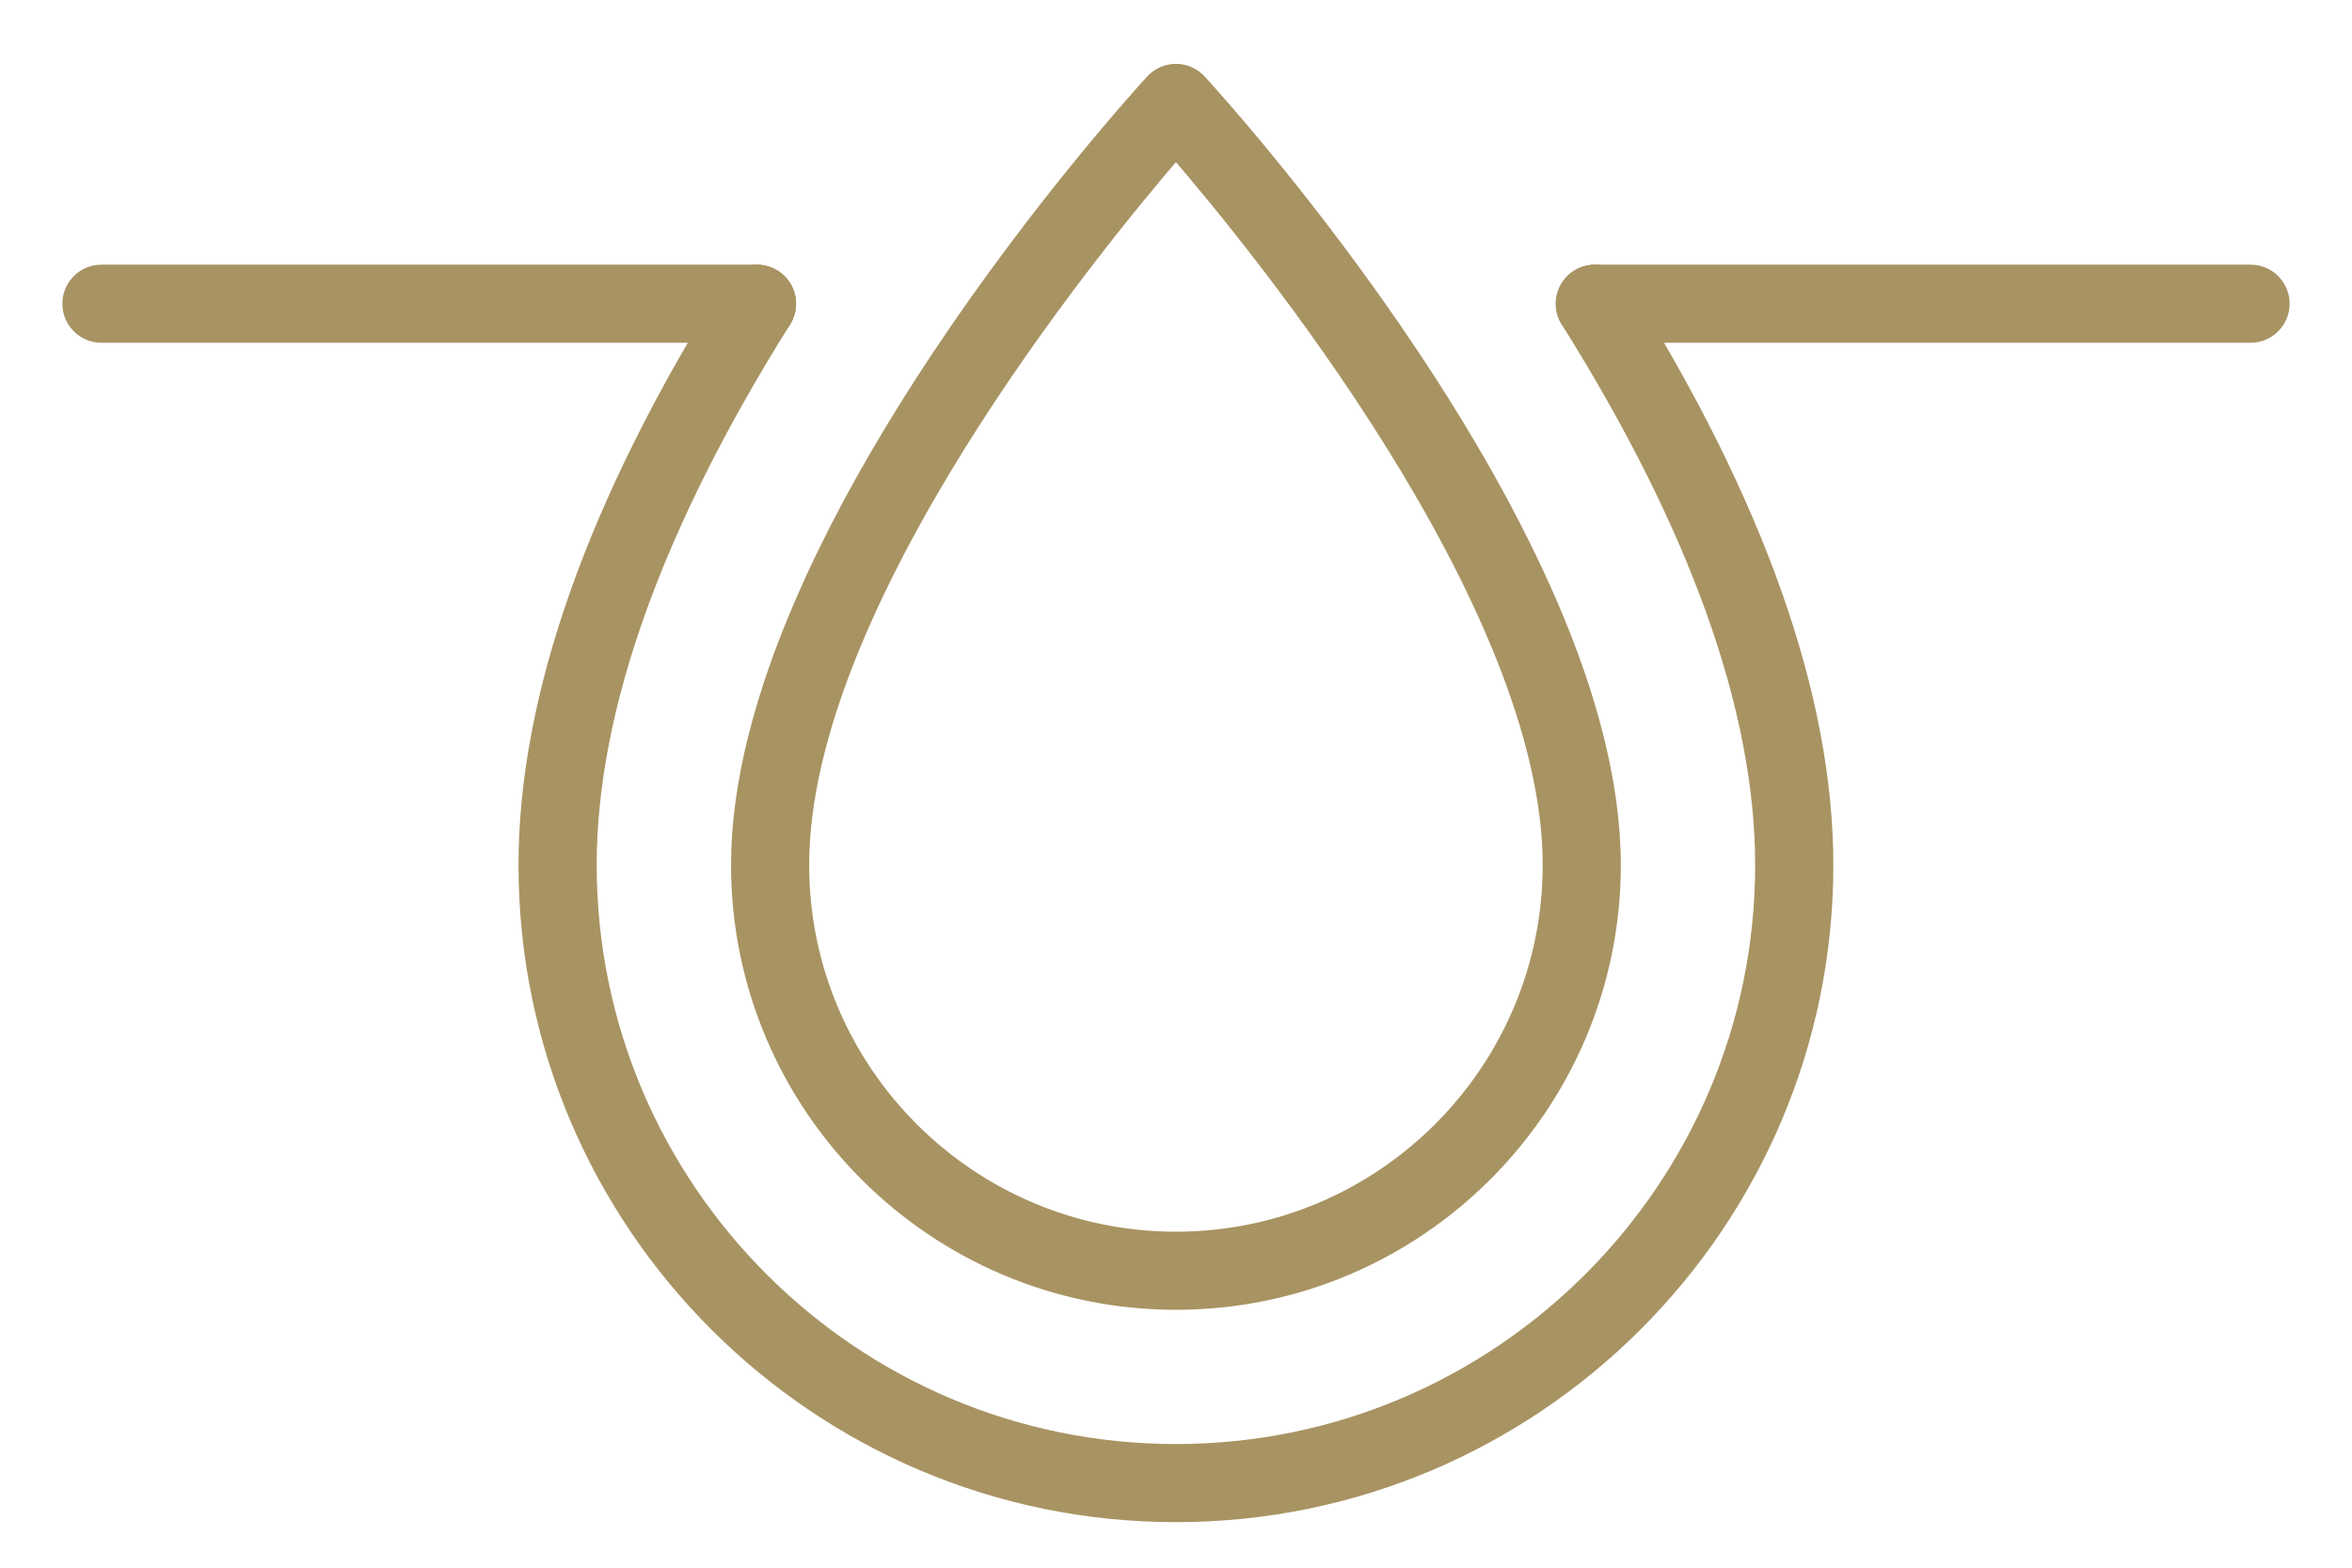
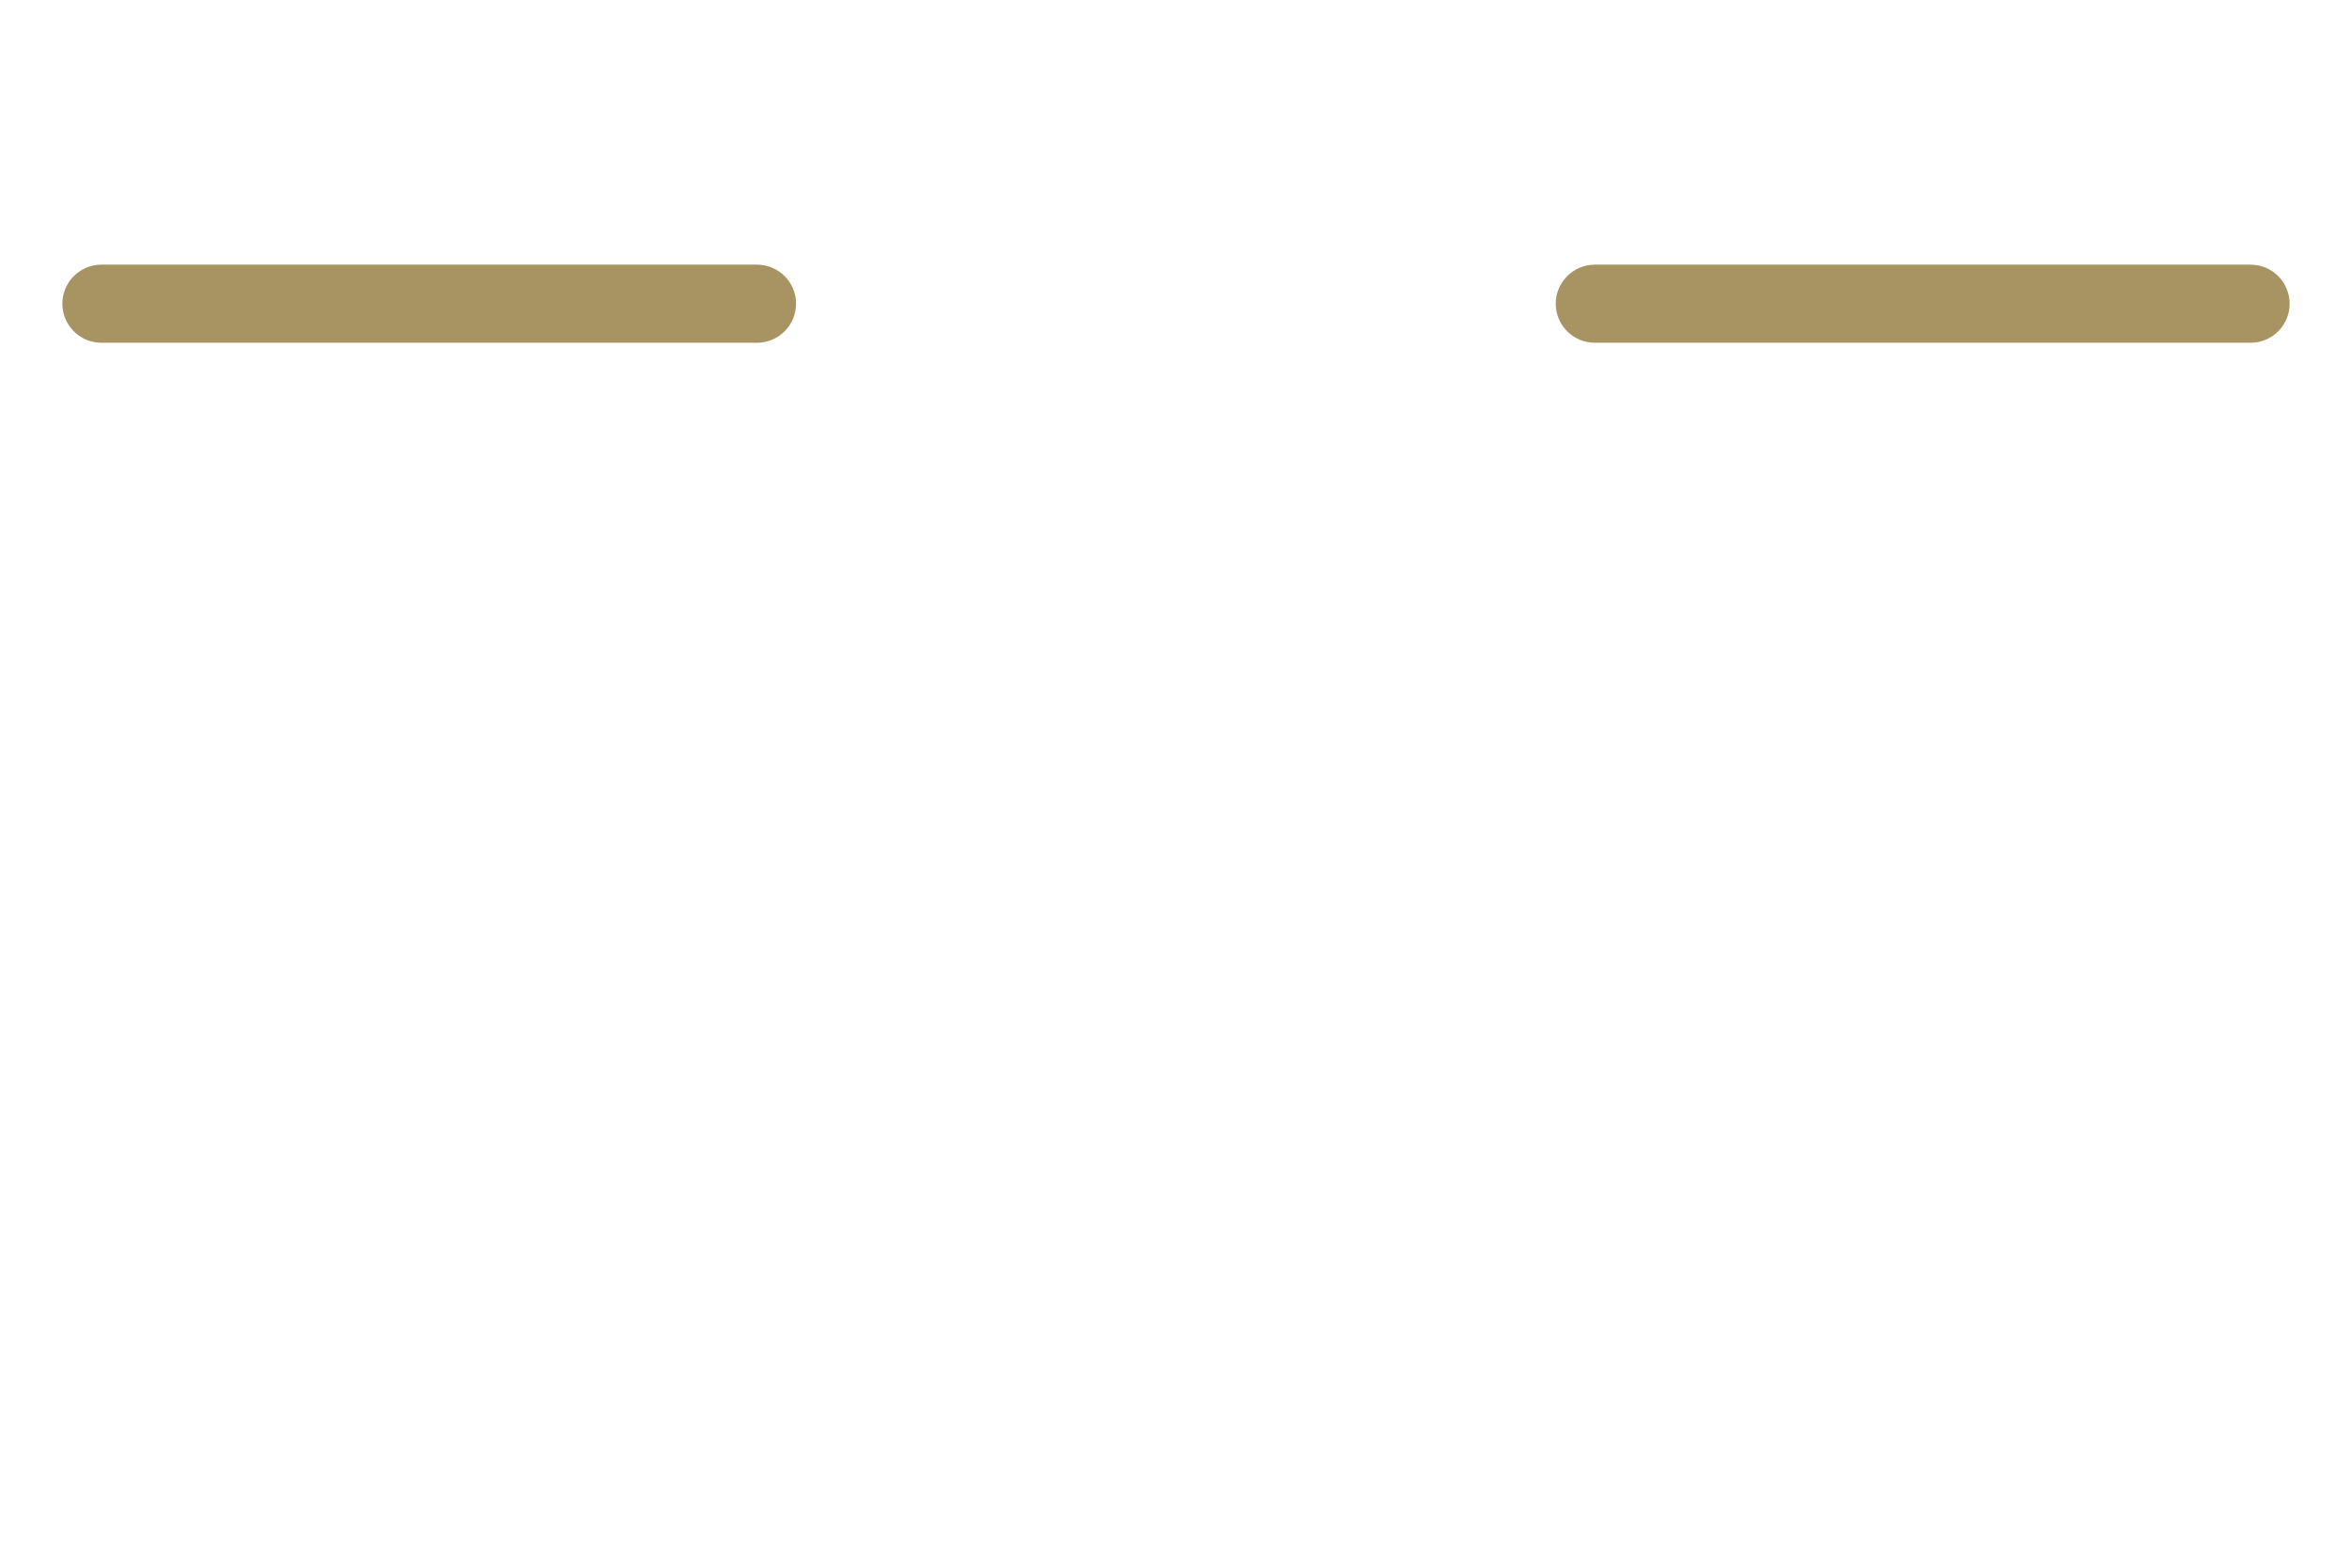
<svg xmlns="http://www.w3.org/2000/svg" fill="none" viewBox="0 0 33 22" height="22" width="33">
-   <path stroke-width="0.25" stroke="#A89362" fill="#A89362" d="M16.499 21.236C11.482 21.236 7.4 17.155 7.4 12.14C7.4 9.79 8.363 7.064 10.263 4.038C10.387 3.84 10.648 3.78 10.846 3.904C11.044 4.028 11.104 4.289 10.98 4.487C9.166 7.377 8.247 9.952 8.247 12.14C8.247 16.689 11.949 20.39 16.499 20.39C21.049 20.39 24.751 16.689 24.751 12.14C24.751 9.952 23.832 7.377 22.018 4.487C21.894 4.289 21.954 4.028 22.152 3.904C22.35 3.78 22.611 3.84 22.735 4.038C24.634 7.064 25.598 9.79 25.598 12.14C25.598 17.155 21.516 21.236 16.499 21.236H16.499Z" />
-   <path stroke-width="0.25" stroke="#A89362" fill="#A89362" d="M16.499 18.256C13.126 18.256 10.382 15.512 10.382 12.139C10.382 7.526 15.951 1.416 16.188 1.158C16.268 1.071 16.381 1.021 16.499 1.021C16.617 1.021 16.73 1.071 16.81 1.158C17.047 1.416 22.616 7.526 22.616 12.139C22.616 15.512 19.872 18.256 16.499 18.256ZM16.499 2.083C15.324 3.444 11.228 8.452 11.228 12.139C11.228 15.045 13.593 17.41 16.499 17.41C19.405 17.41 21.77 15.045 21.77 12.139C21.77 8.452 17.674 3.444 16.499 2.083Z" />
  <path stroke-width="0.25" stroke="#A89362" fill="#A89362" d="M10.621 4.685H1.423C1.189 4.685 1 4.496 1 4.262C1 4.029 1.189 3.839 1.423 3.839H10.621C10.855 3.839 11.044 4.029 11.044 4.262C11.044 4.496 10.855 4.685 10.621 4.685Z" />
  <path stroke-width="0.25" stroke="#A89362" fill="#A89362" d="M31.577 4.685H22.377C22.143 4.685 21.953 4.496 21.953 4.262C21.953 4.029 22.143 3.839 22.377 3.839H31.577C31.811 3.839 32 4.029 32 4.262C32 4.496 31.811 4.685 31.577 4.685Z" />
</svg>